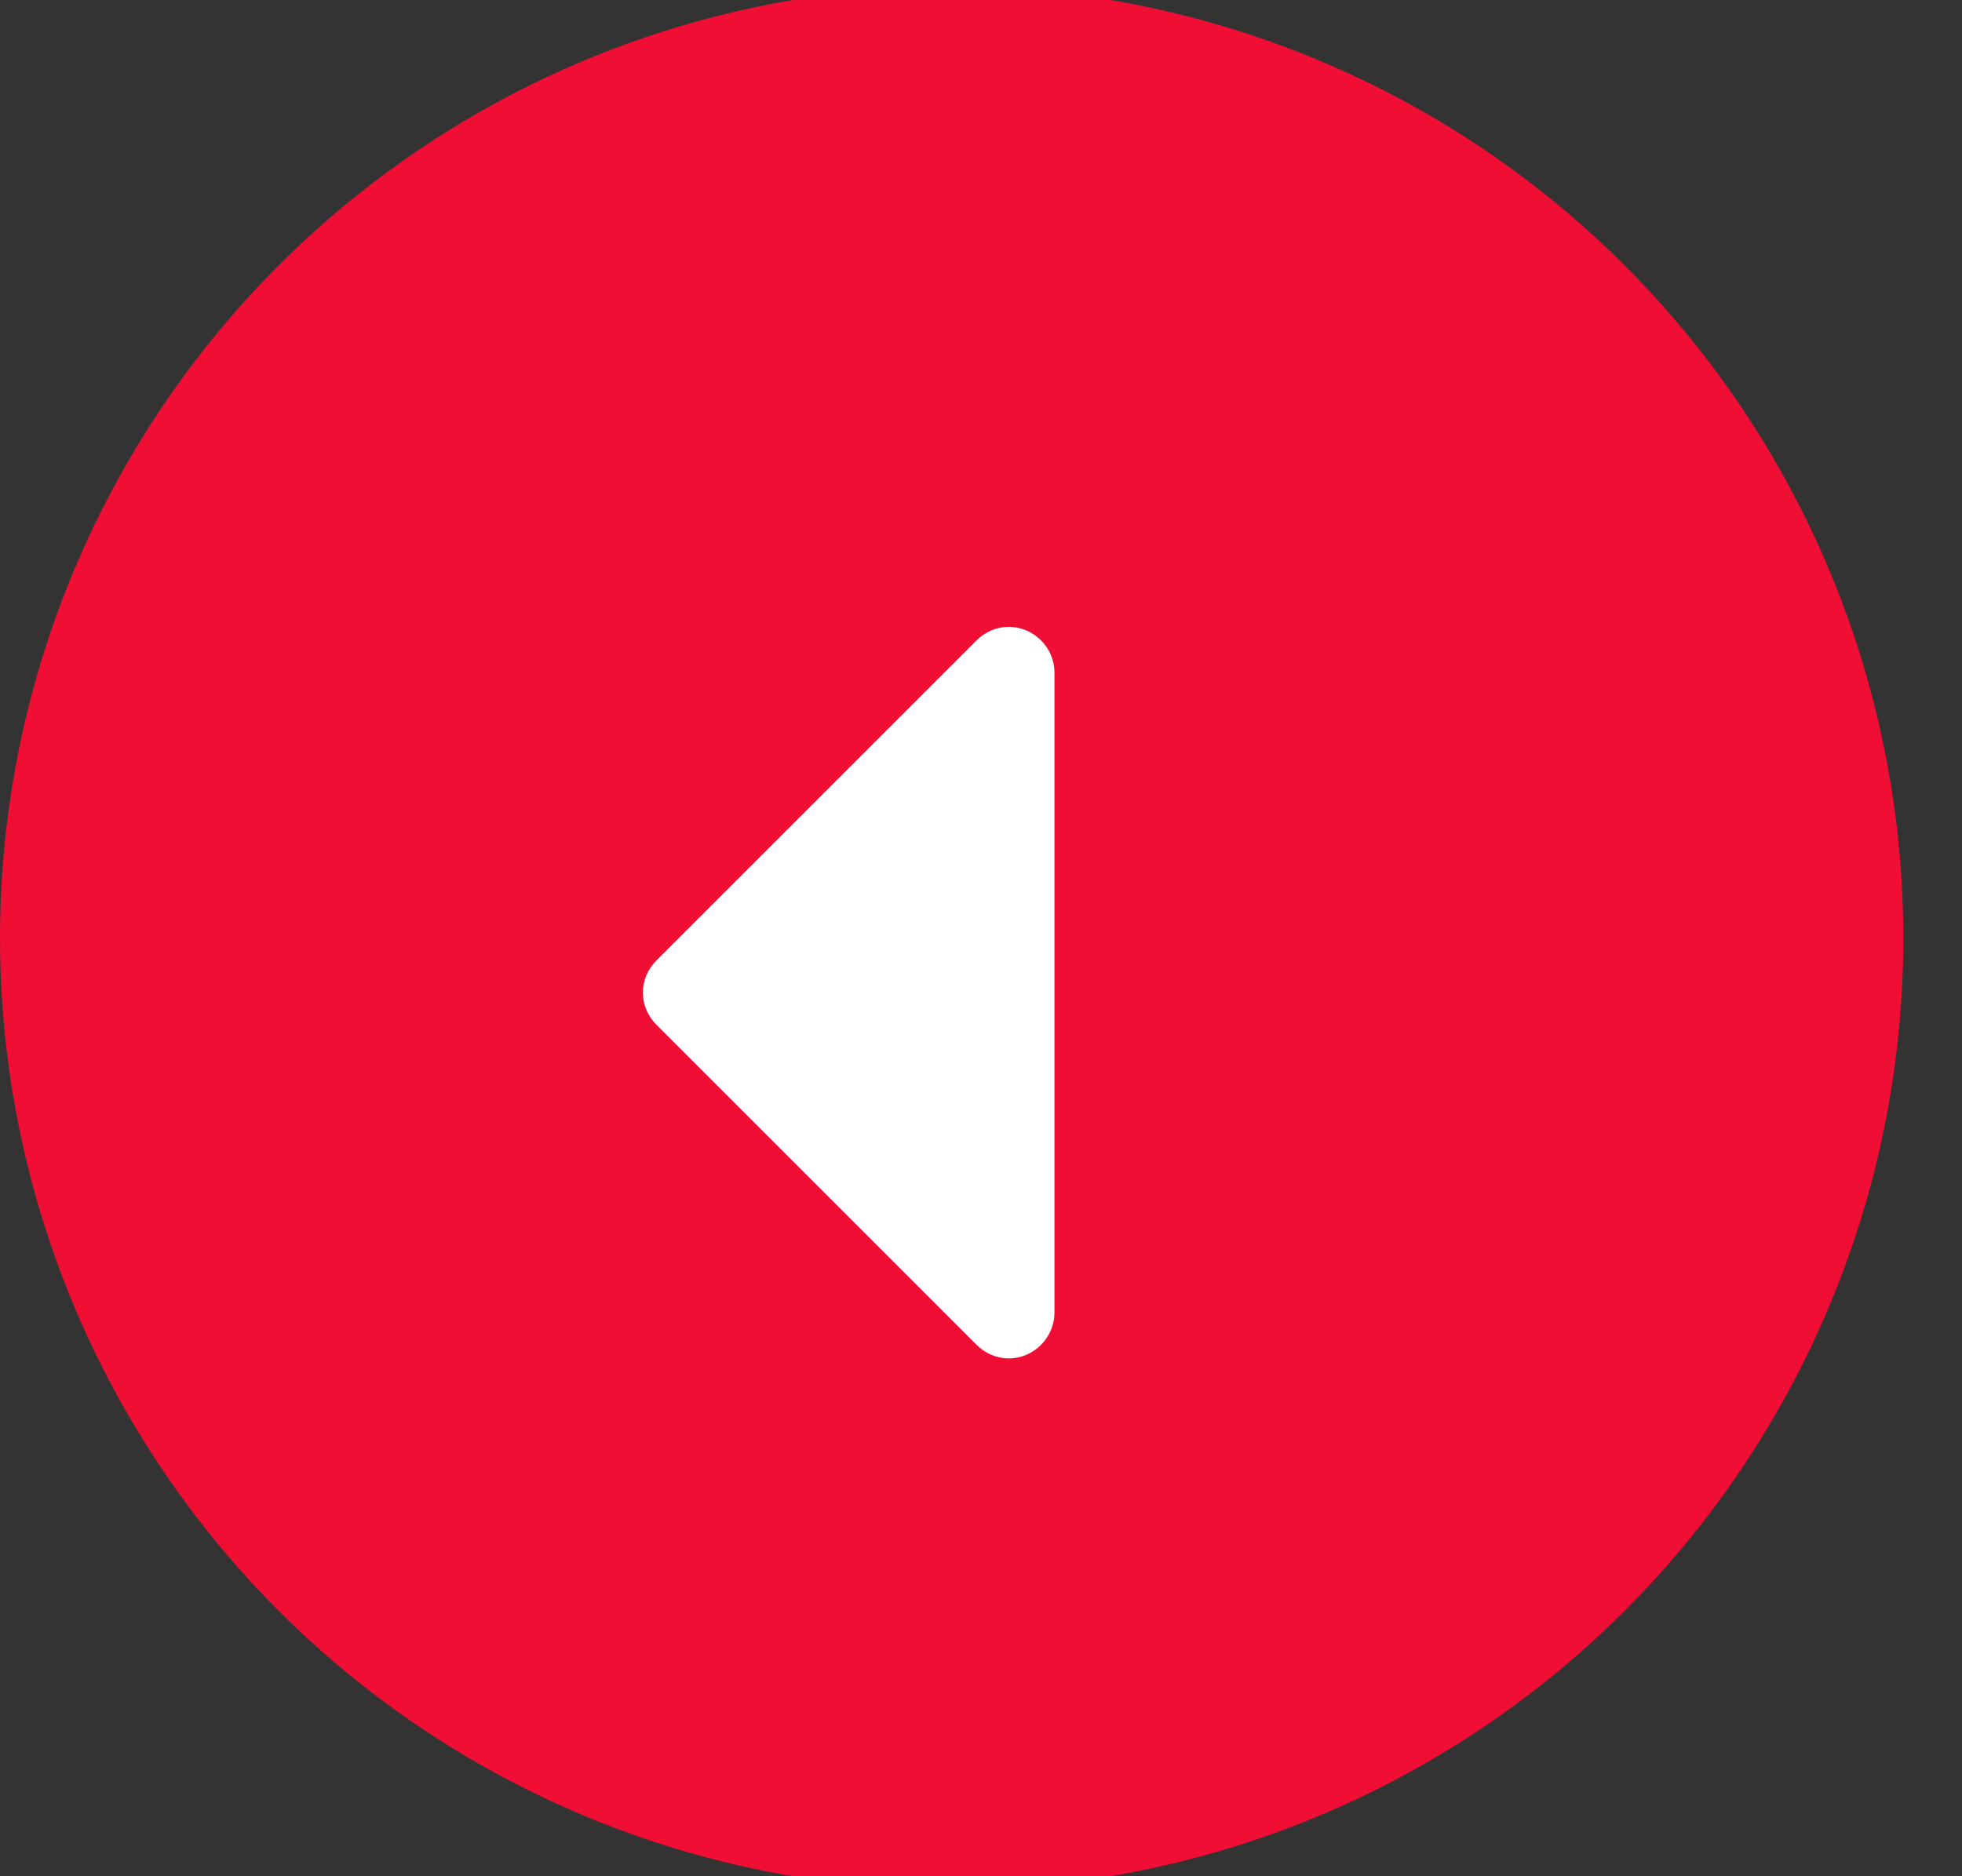
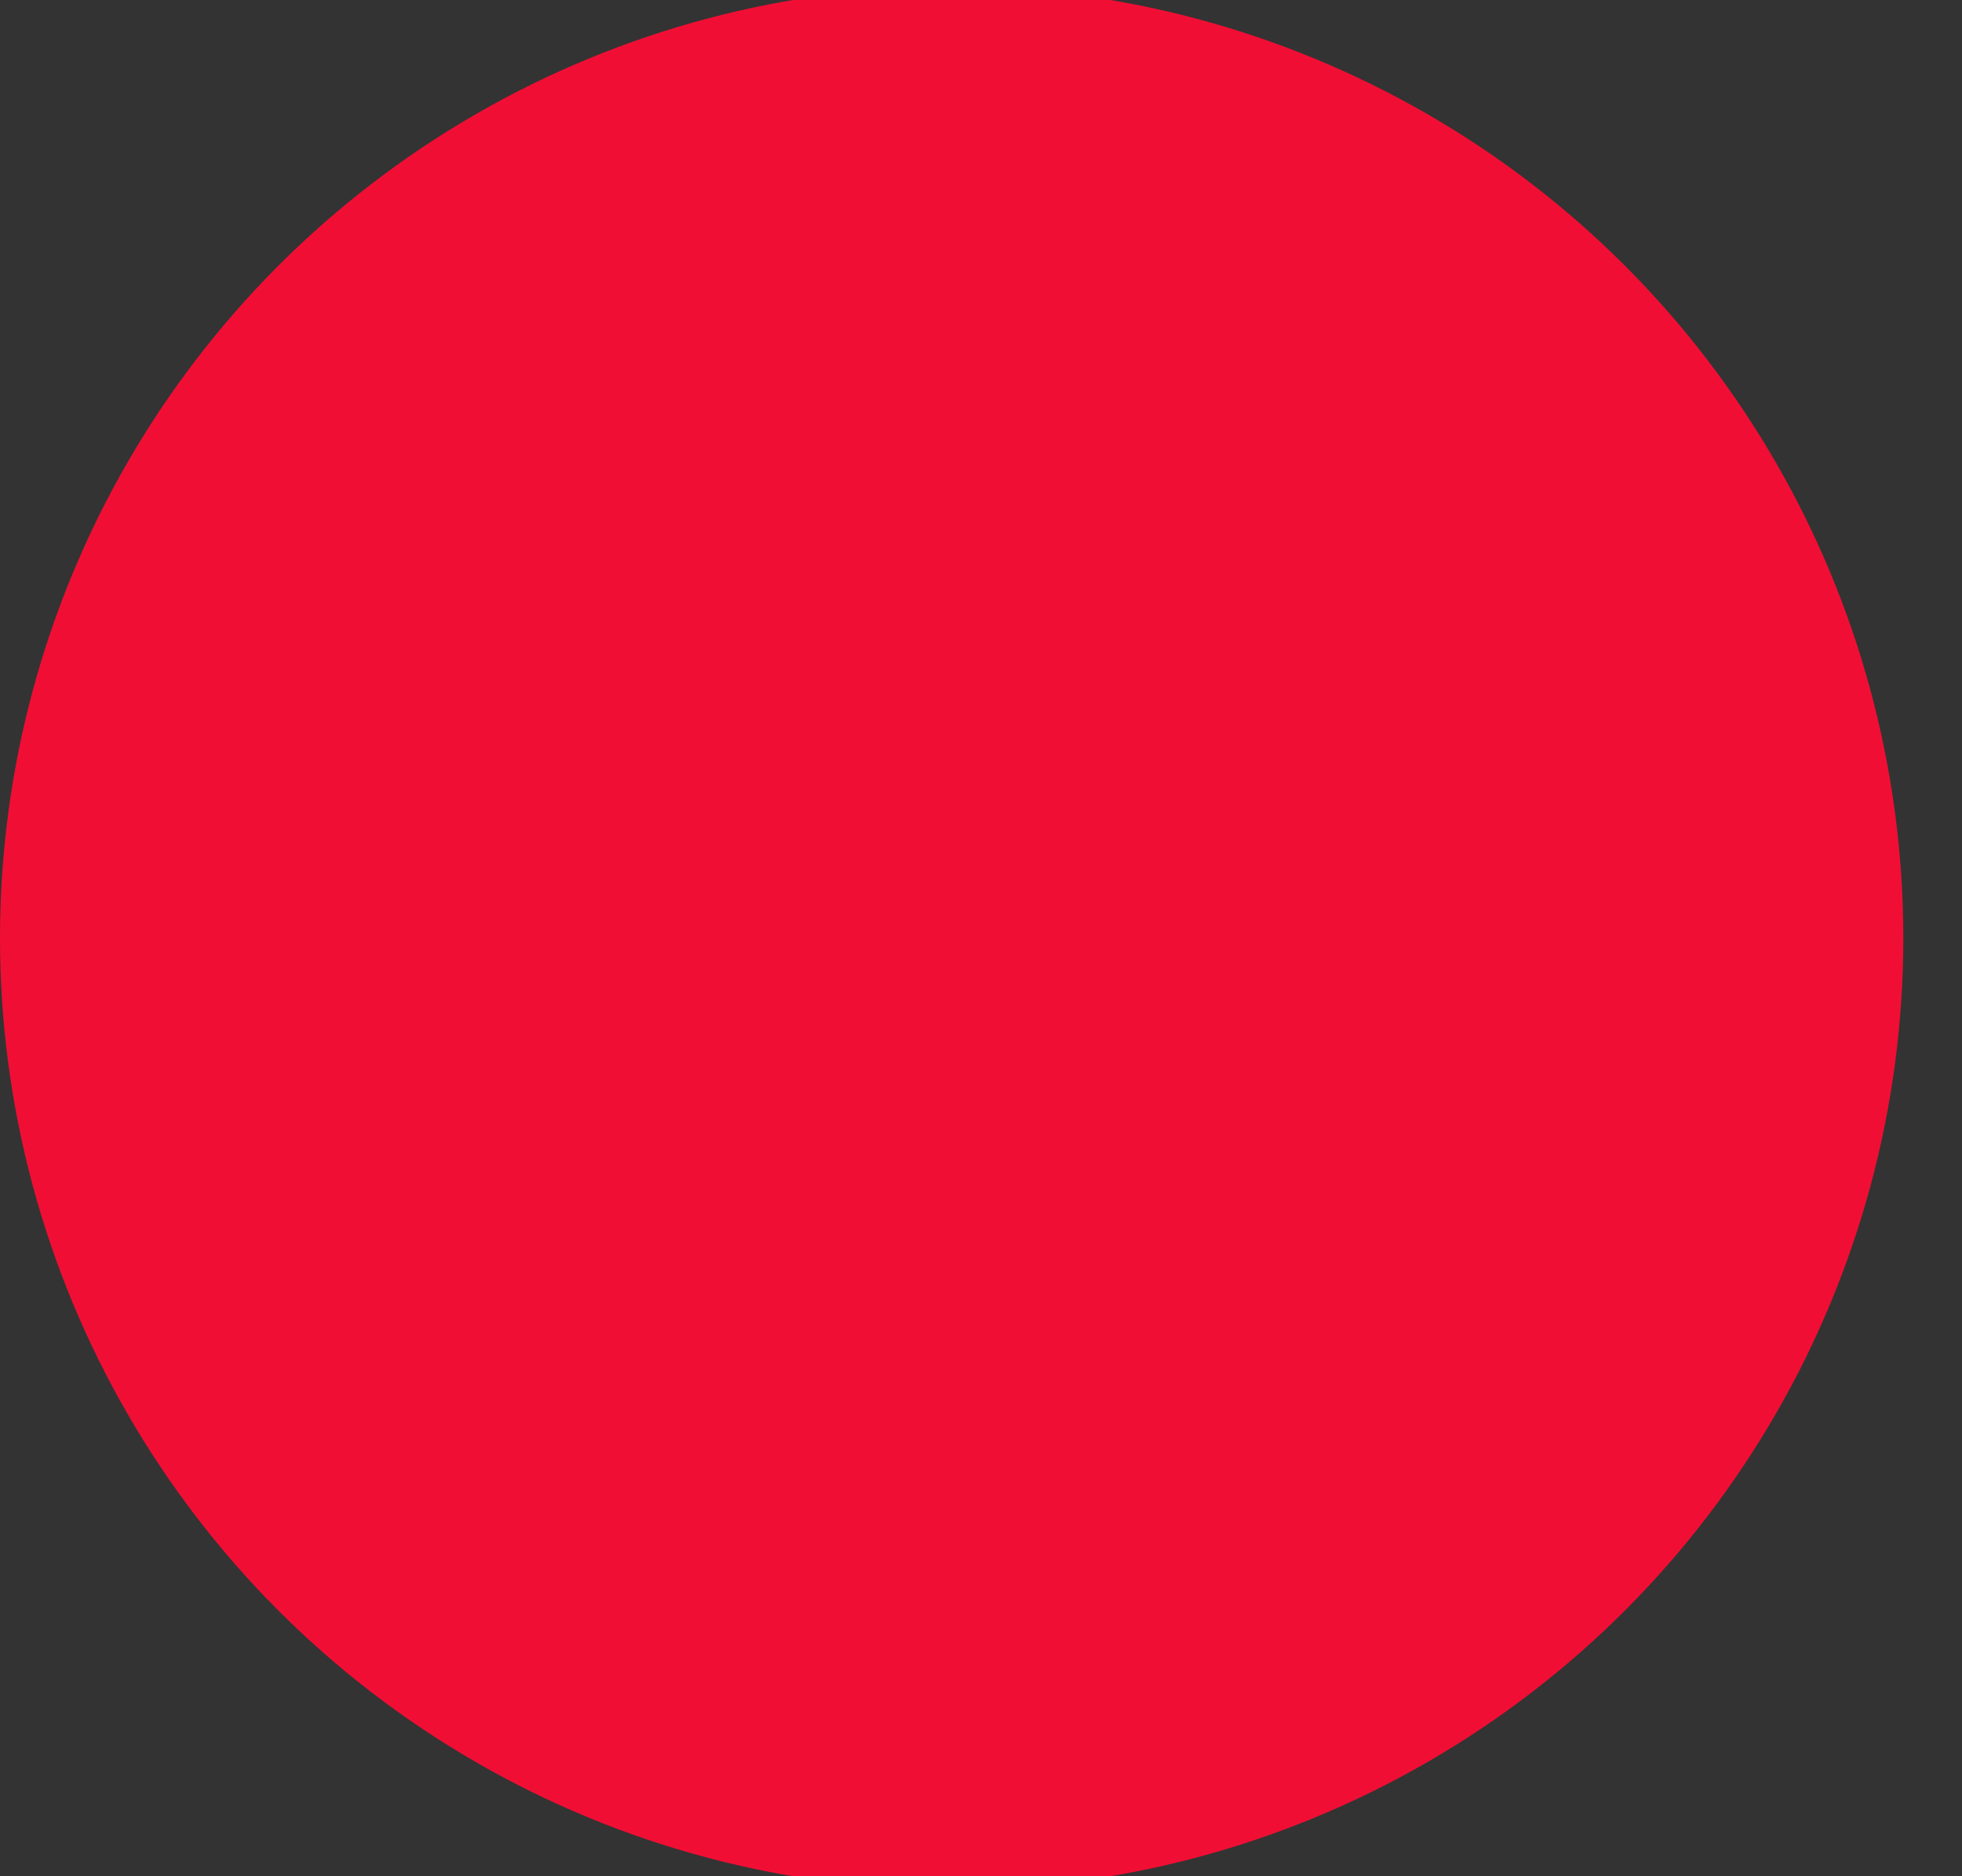
<svg xmlns="http://www.w3.org/2000/svg" preserveAspectRatio="xMidYMid" width="23" height="22" viewBox="0 0 23 22">
  <rect x="0" y="0" width="23" height="22" fill="#333333" stroke="none" />
  <defs>
    <style>
      .cls-1 {
        fill: #f10e34;
      }

      .cls-2 {
        fill: #fff;
        fill-rule: evenodd;
      }
    </style>
  </defs>
  <circle cx="11.156" cy="11" r="11.156" class="cls-1" />
-   <path d="M12.361,7.886 C12.361,7.593 12.118,7.350 11.825,7.350 C11.683,7.350 11.549,7.408 11.448,7.509 L7.695,11.262 C7.595,11.362 7.536,11.496 7.536,11.639 C7.536,11.781 7.595,11.915 7.695,12.016 L11.448,15.769 C11.549,15.869 11.683,15.928 11.825,15.928 C12.118,15.928 12.361,15.685 12.361,15.392 L12.361,7.886 Z" class="cls-2" />
</svg>